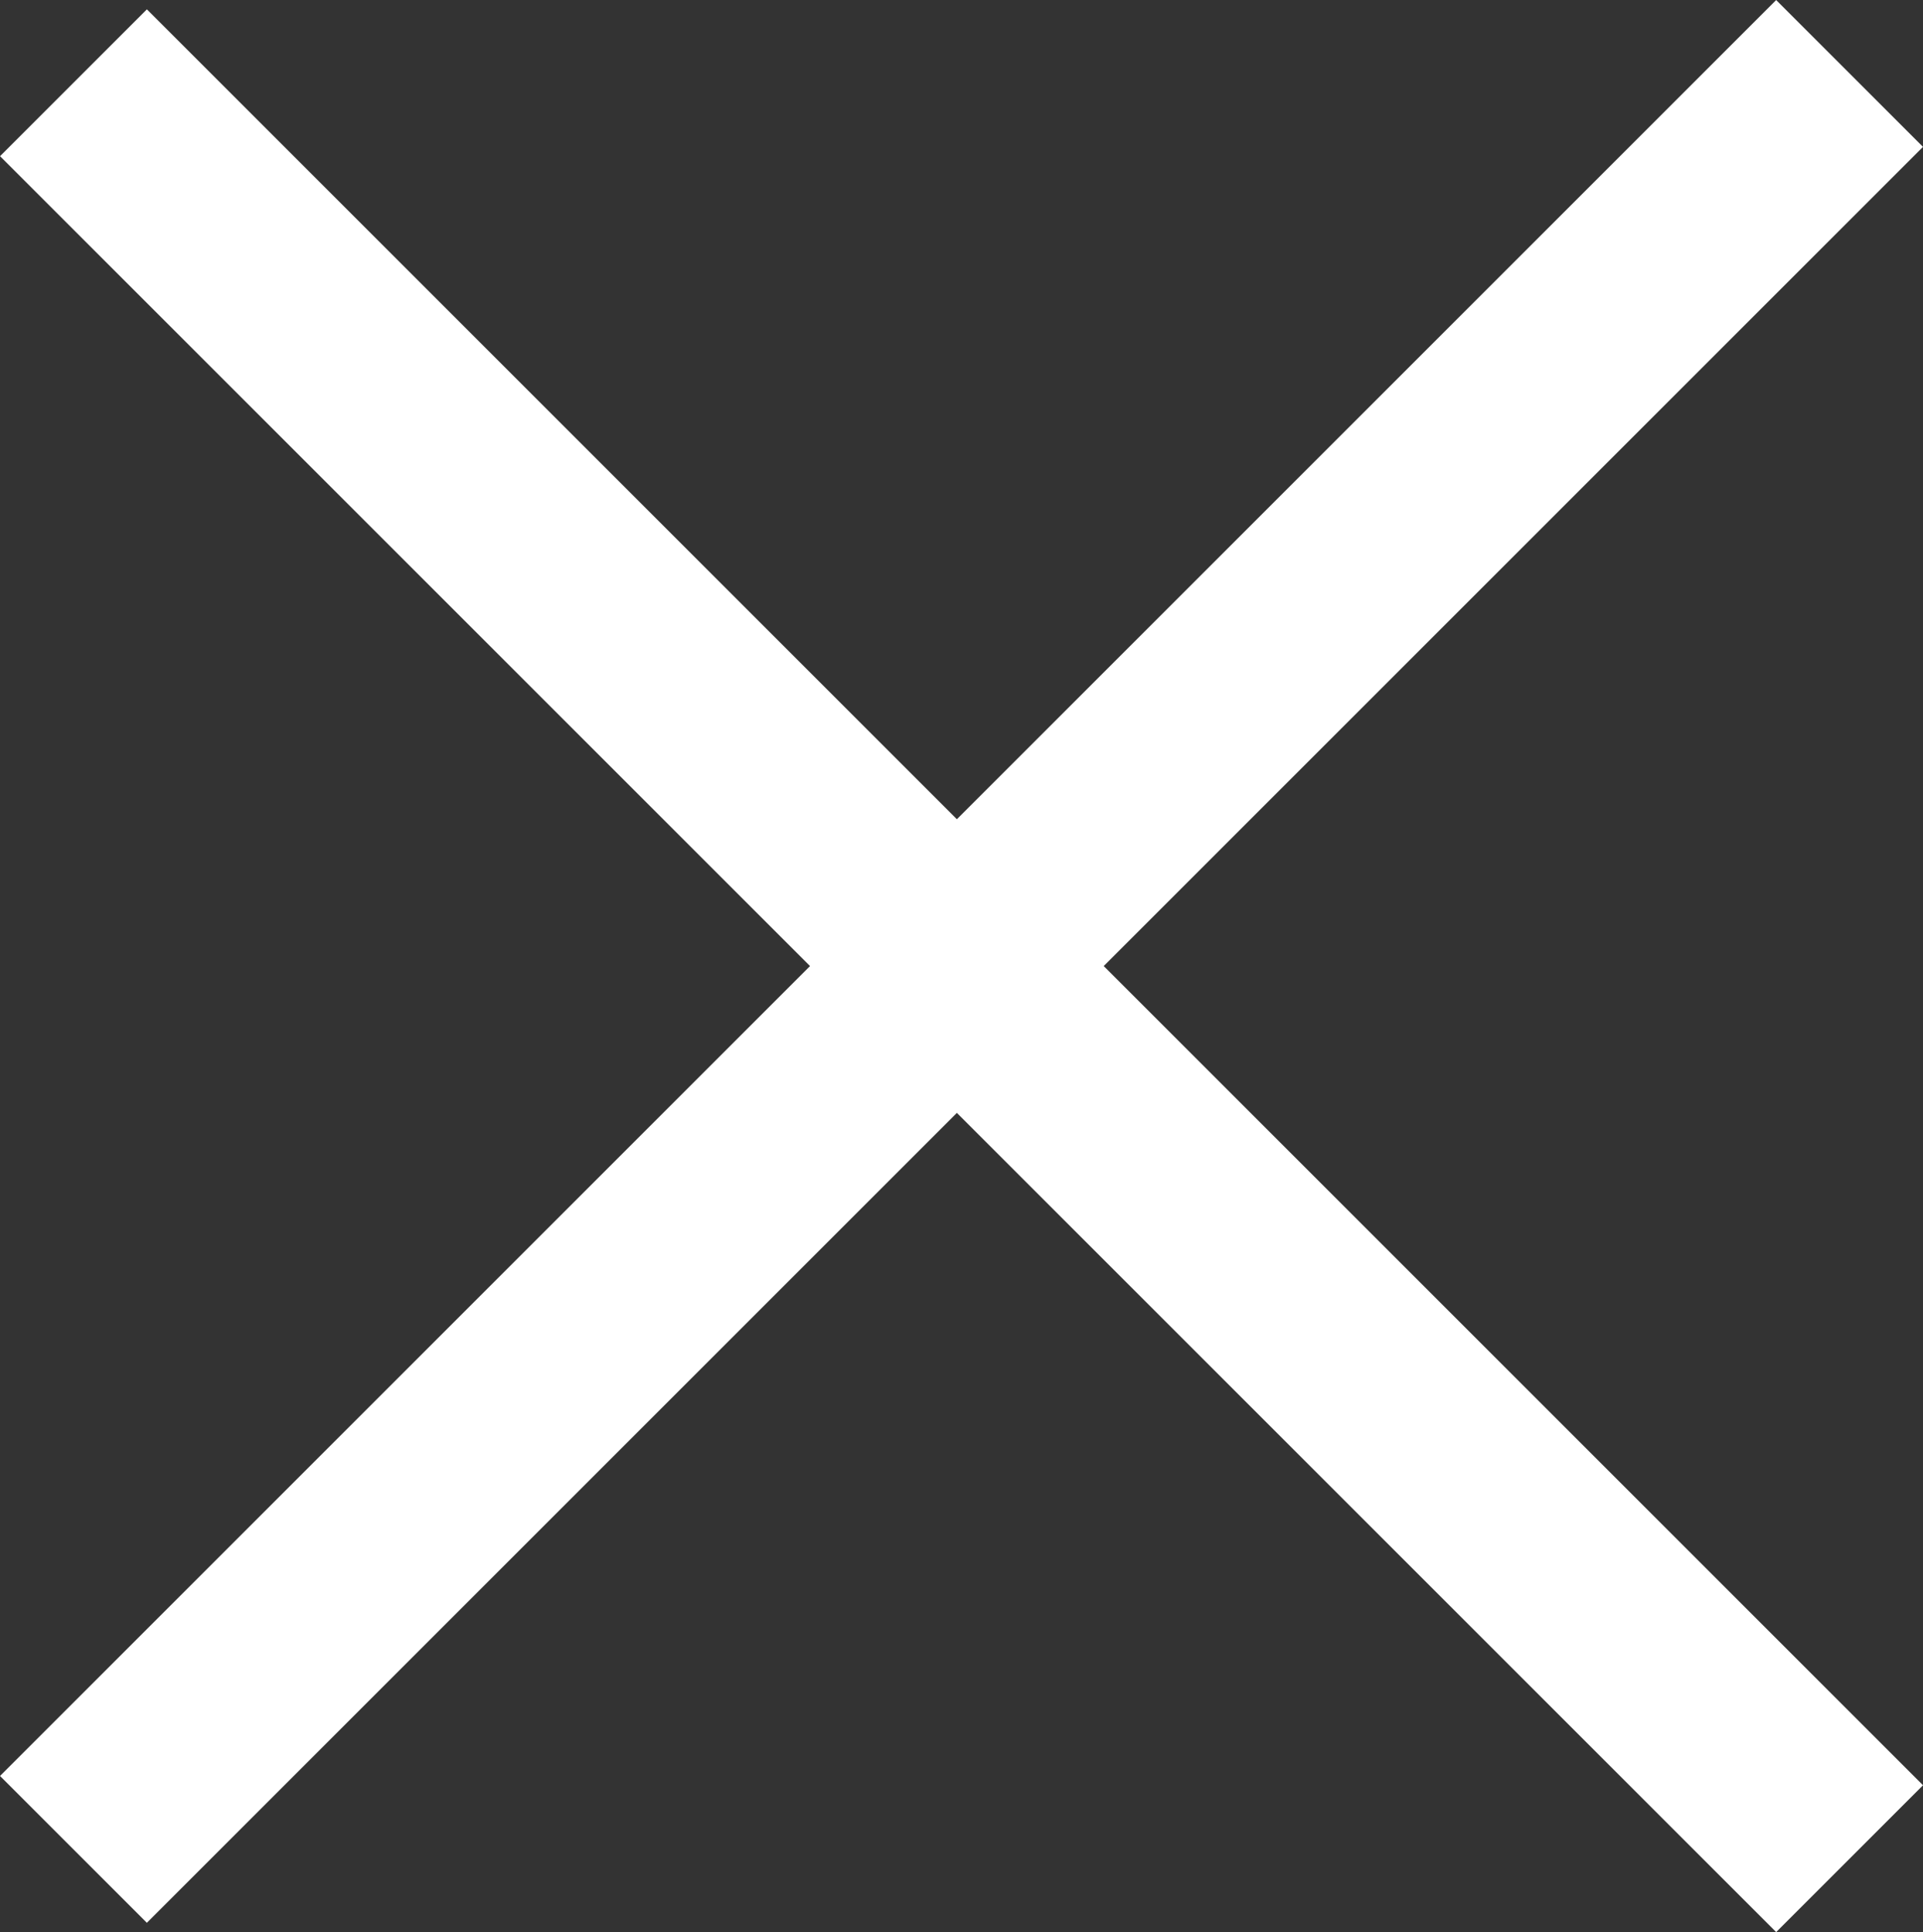
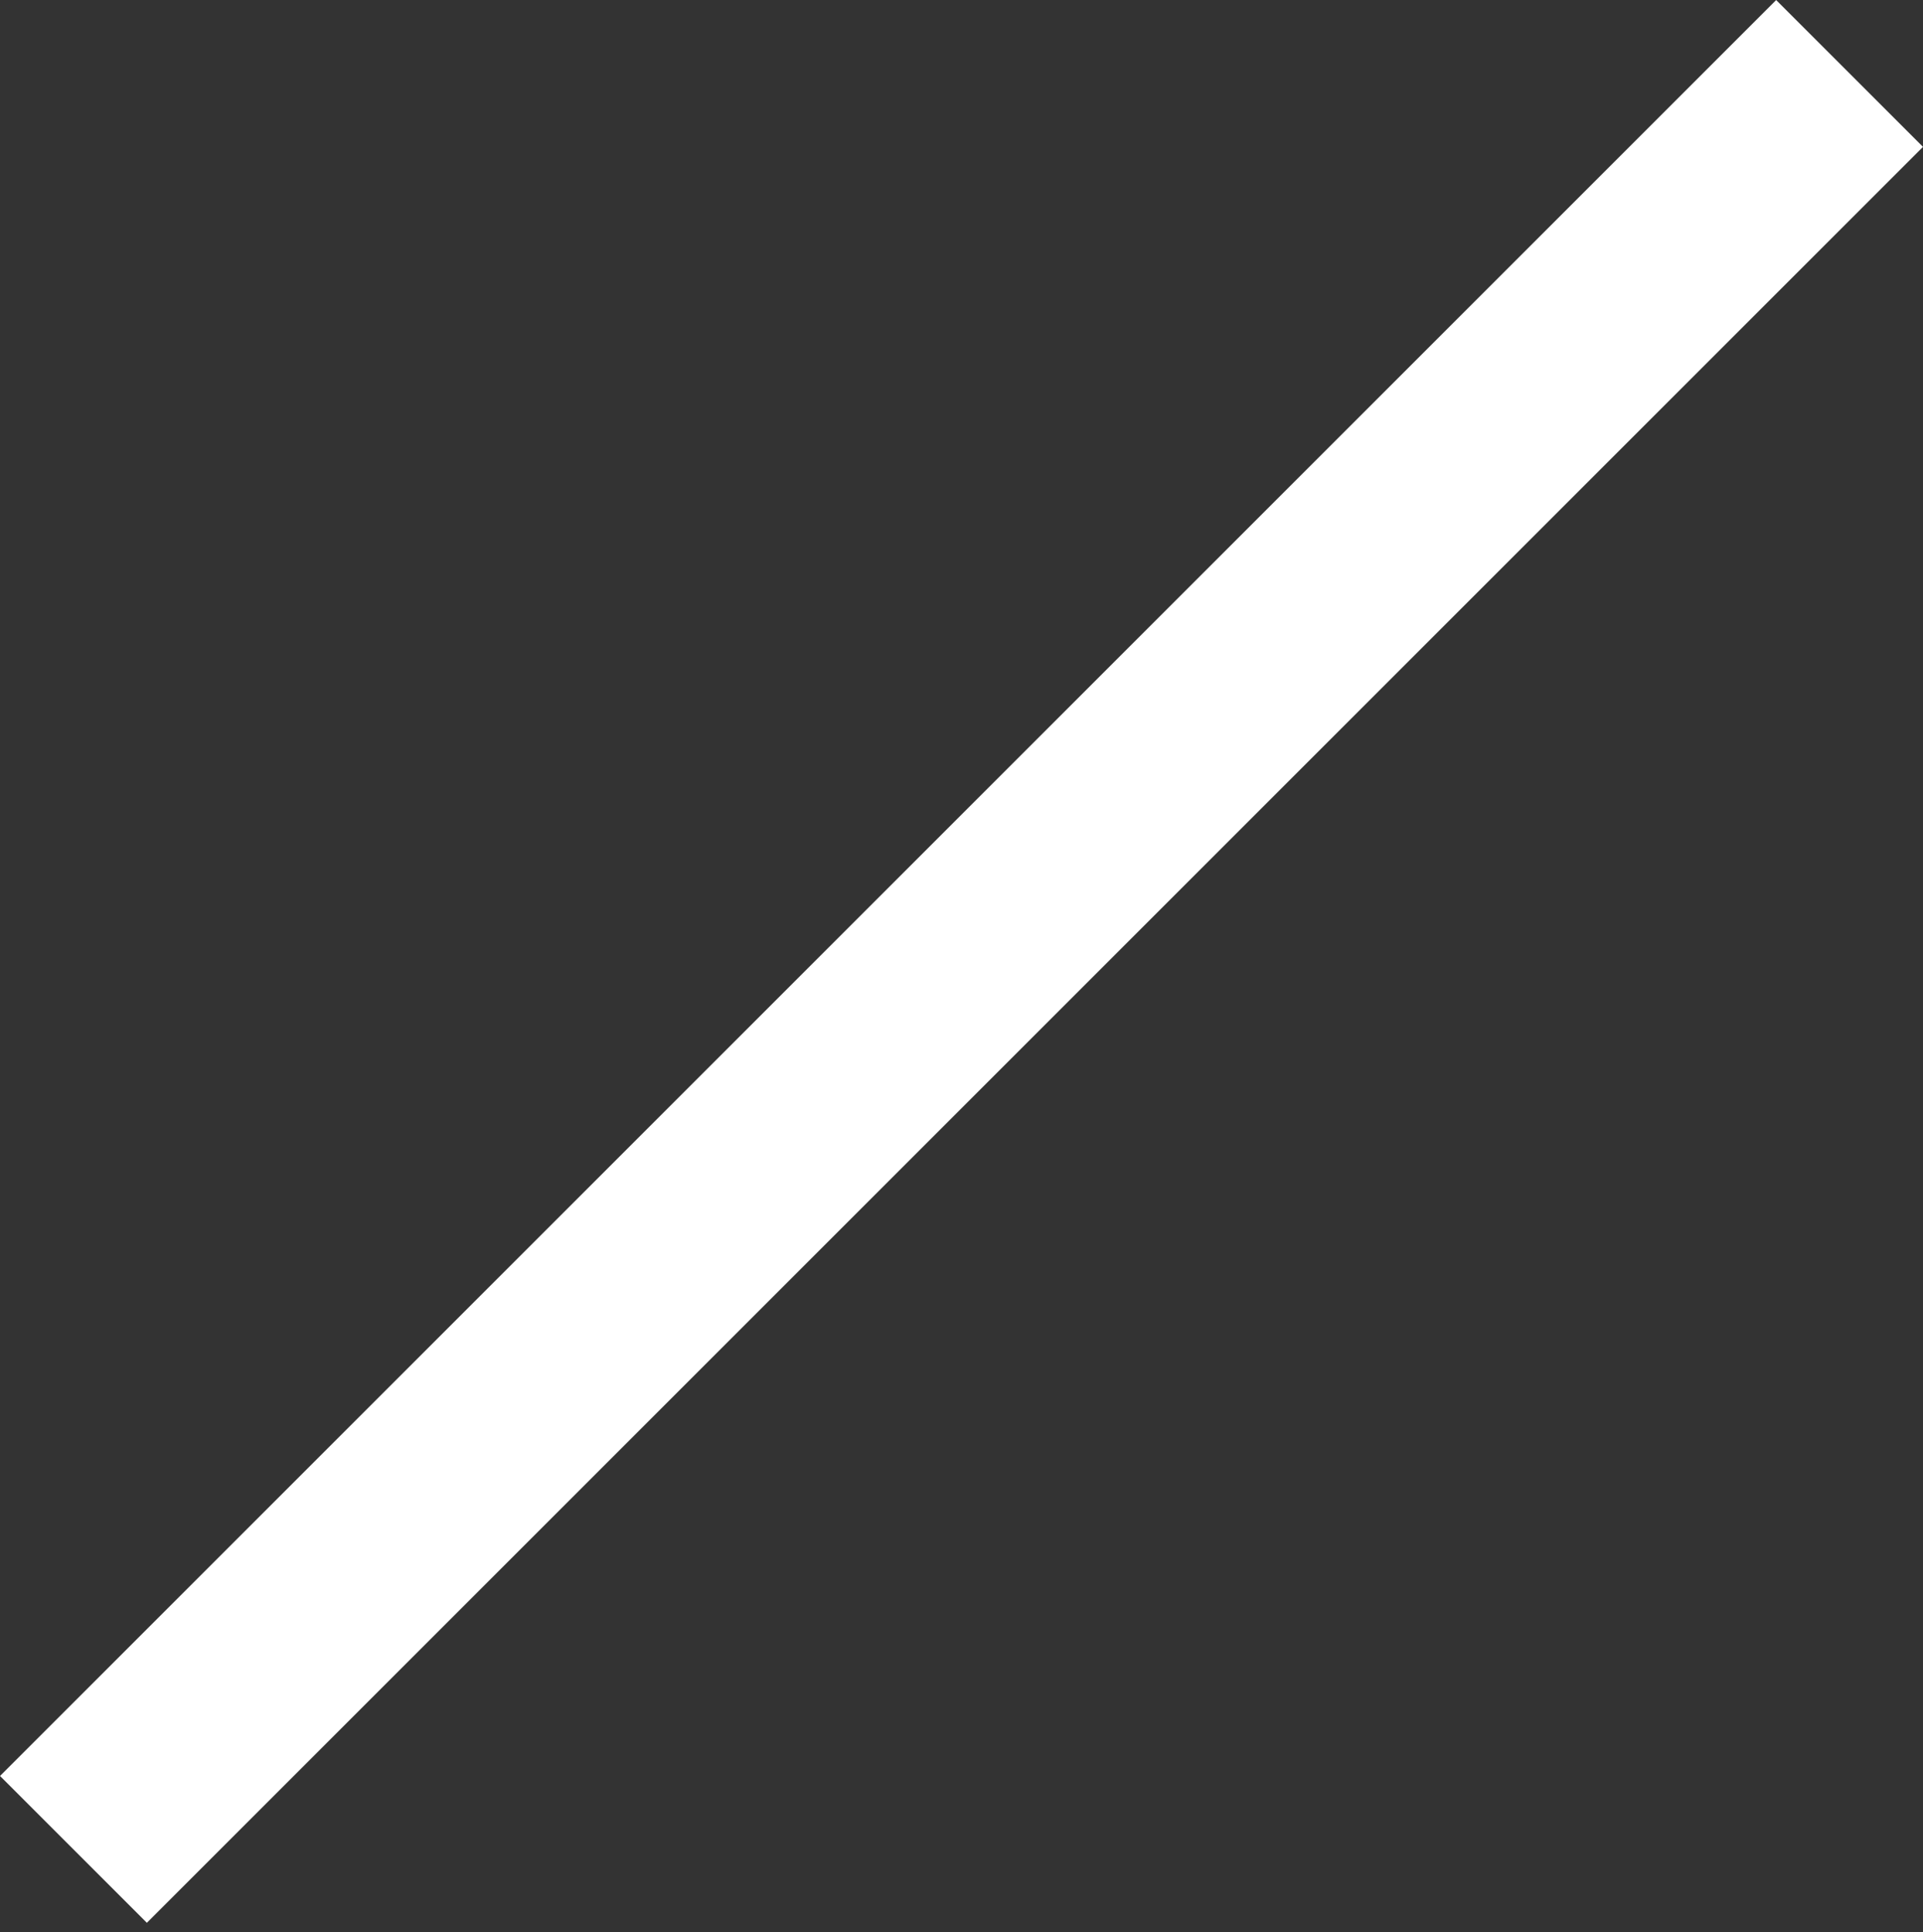
<svg xmlns="http://www.w3.org/2000/svg" width="27.779" height="27.913" viewBox="0 0 27.779 27.913">
  <rect x="0" y="0" width="27.779" height="27.913" fill="#333333" stroke="none" />
  <g id="Component_10_1" data-name="Component 10 – 1" transform="translate(1.061 1.061)">
-     <path id="Path_730" data-name="Path 730" d="M1837,348.363h36.285" transform="translate(1078.283 1571.077) rotate(-135)" fill="none" stroke="#fff" stroke-width="3" />
    <path id="Path_732" data-name="Path 732" d="M1837,348.363h36.285" transform="translate(-1545.285 1078.283) rotate(-45)" fill="none" stroke="#fff" stroke-width="3" />
  </g>
</svg>